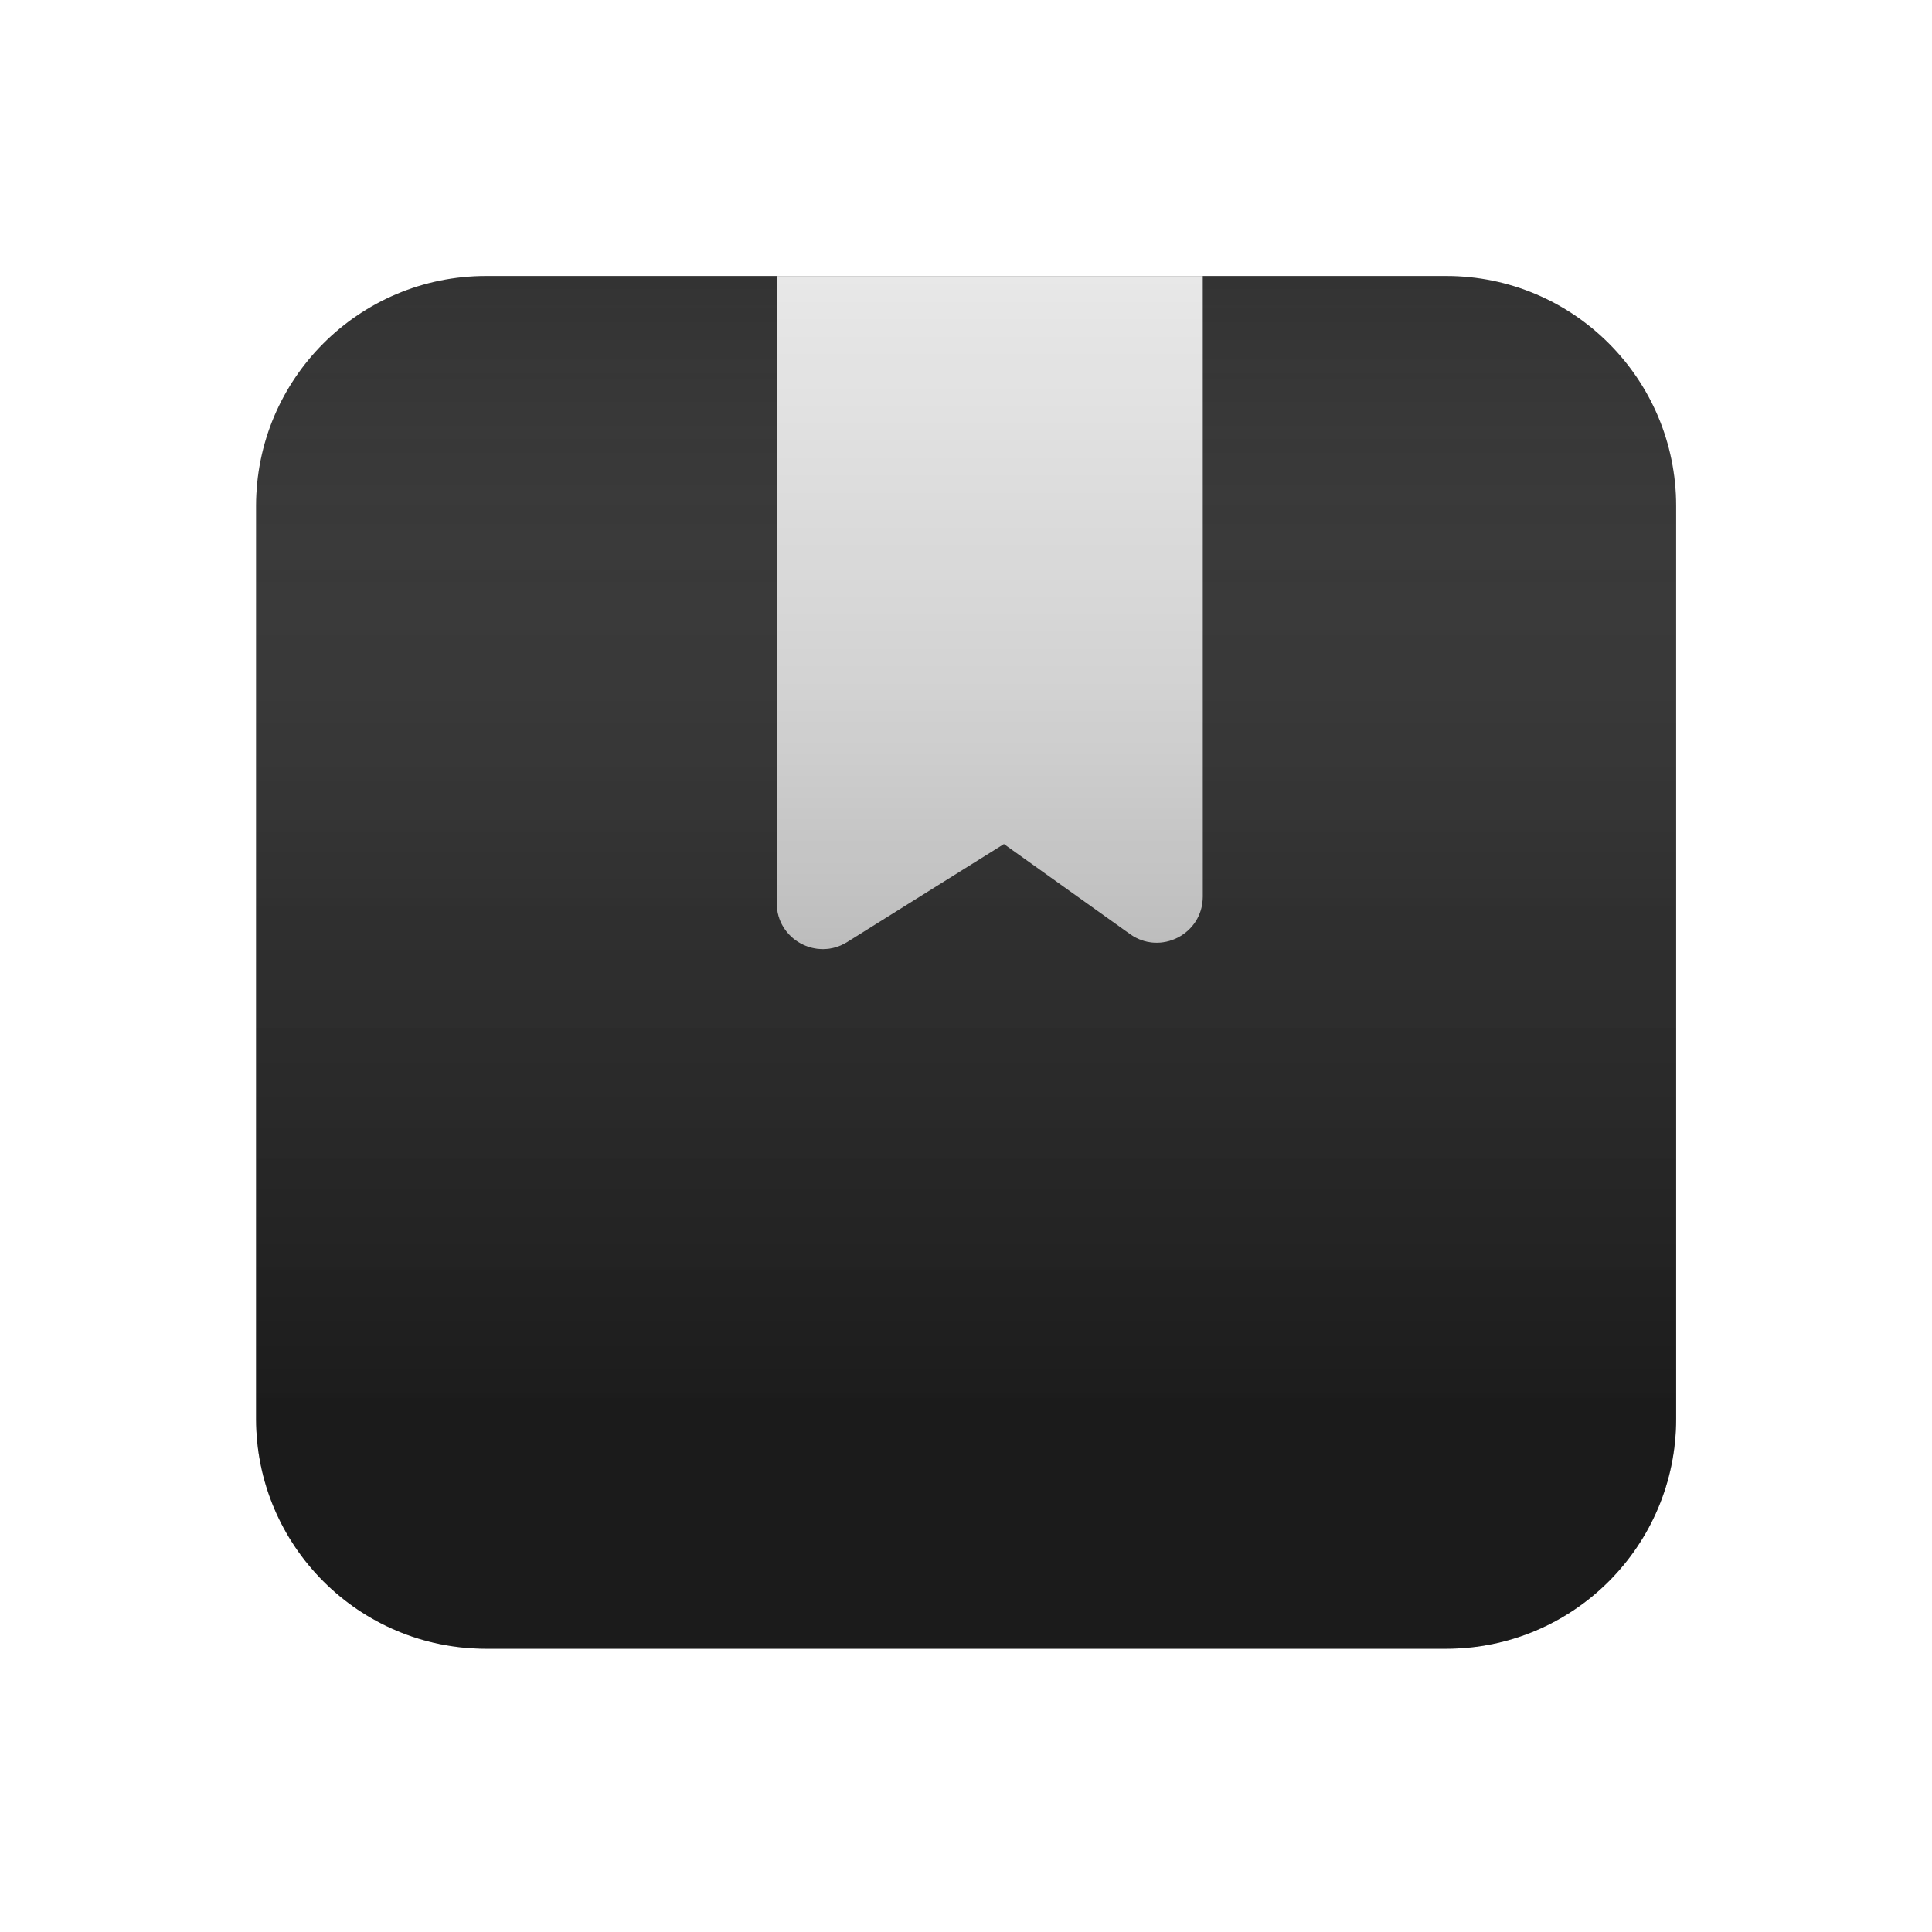
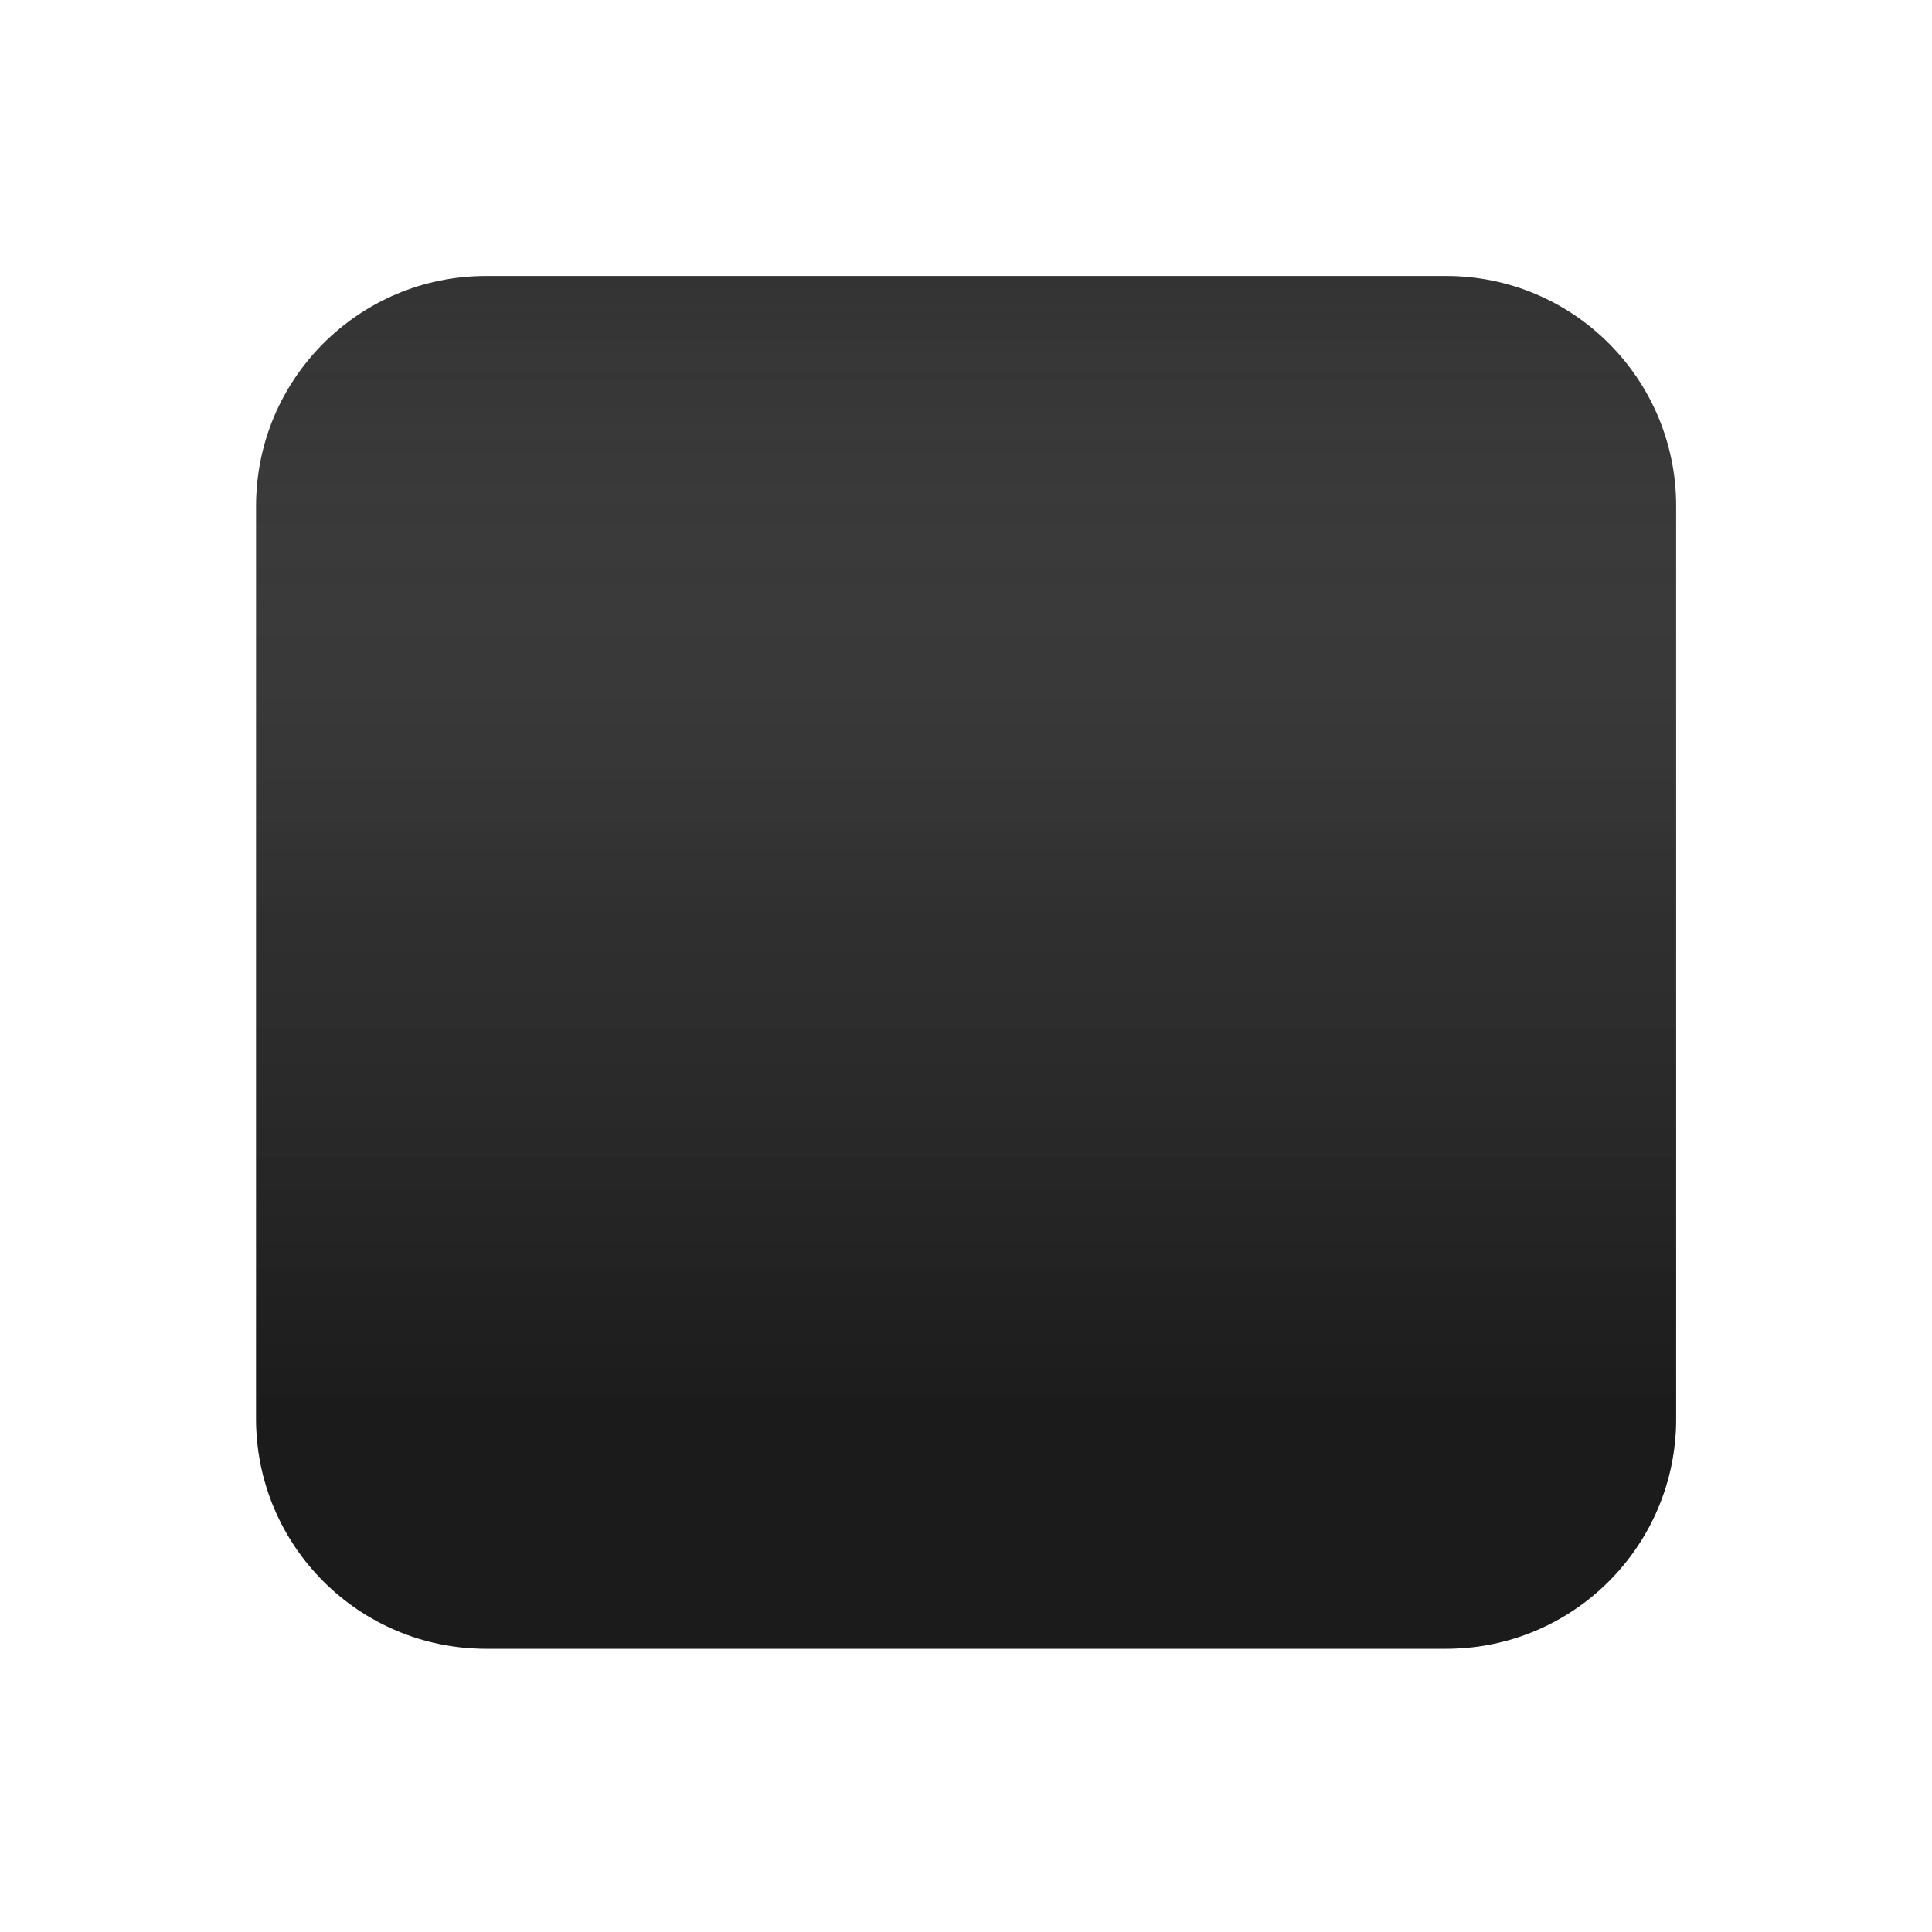
<svg xmlns="http://www.w3.org/2000/svg" width="55" height="55" viewBox="0 0 55 55" fill="none">
  <path d="M41.169 7.857H13.838C10.221 7.857 7.29 10.789 7.29 14.405V40.388C7.29 44.005 10.221 46.936 13.838 46.936H41.169C44.785 46.936 47.716 44.005 47.716 40.388V14.405C47.716 10.789 44.785 7.857 41.169 7.857Z" fill="#2B2B2B" />
  <path d="M41.169 7.857H13.838C10.221 7.857 7.29 10.789 7.29 14.405V40.388C7.29 44.005 10.221 46.936 13.838 46.936H41.169C44.785 46.936 47.716 44.005 47.716 40.388V14.405C47.716 10.789 44.785 7.857 41.169 7.857Z" fill="url(#paint0_linear_494_135)" fill-opacity="0.36" />
-   <path d="M22.112 25.708V7.857H34.24V25.526C34.24 26.591 33.036 27.21 32.17 26.591L28.58 24.028L24.116 26.818C23.244 27.363 22.112 26.736 22.112 25.708Z" fill="#E8E8E8" />
-   <path d="M22.112 25.708V7.857H34.24V25.526C34.24 26.591 33.036 27.21 32.17 26.591L28.58 24.028L24.116 26.818C23.244 27.363 22.112 26.736 22.112 25.708Z" fill="url(#paint1_linear_494_135)" fill-opacity="0.2" />
  <defs>
    <linearGradient id="paint0_linear_494_135" x1="36.078" y1="46.936" x2="36.078" y2="4.239" gradientUnits="userSpaceOnUse">
      <stop offset="0.163" />
      <stop offset="0.5" stop-color="#3E3E3E" stop-opacity="0.747" />
      <stop offset="1" stop-color="#F3F3F3" stop-opacity="0" />
    </linearGradient>
    <linearGradient id="paint1_linear_494_135" x1="27.453" y1="28.12" x2="27.453" y2="7.857" gradientUnits="userSpaceOnUse">
      <stop />
      <stop offset="0.407" stop-opacity="0.477" />
      <stop offset="1" stop-opacity="0" />
    </linearGradient>
  </defs>
</svg>